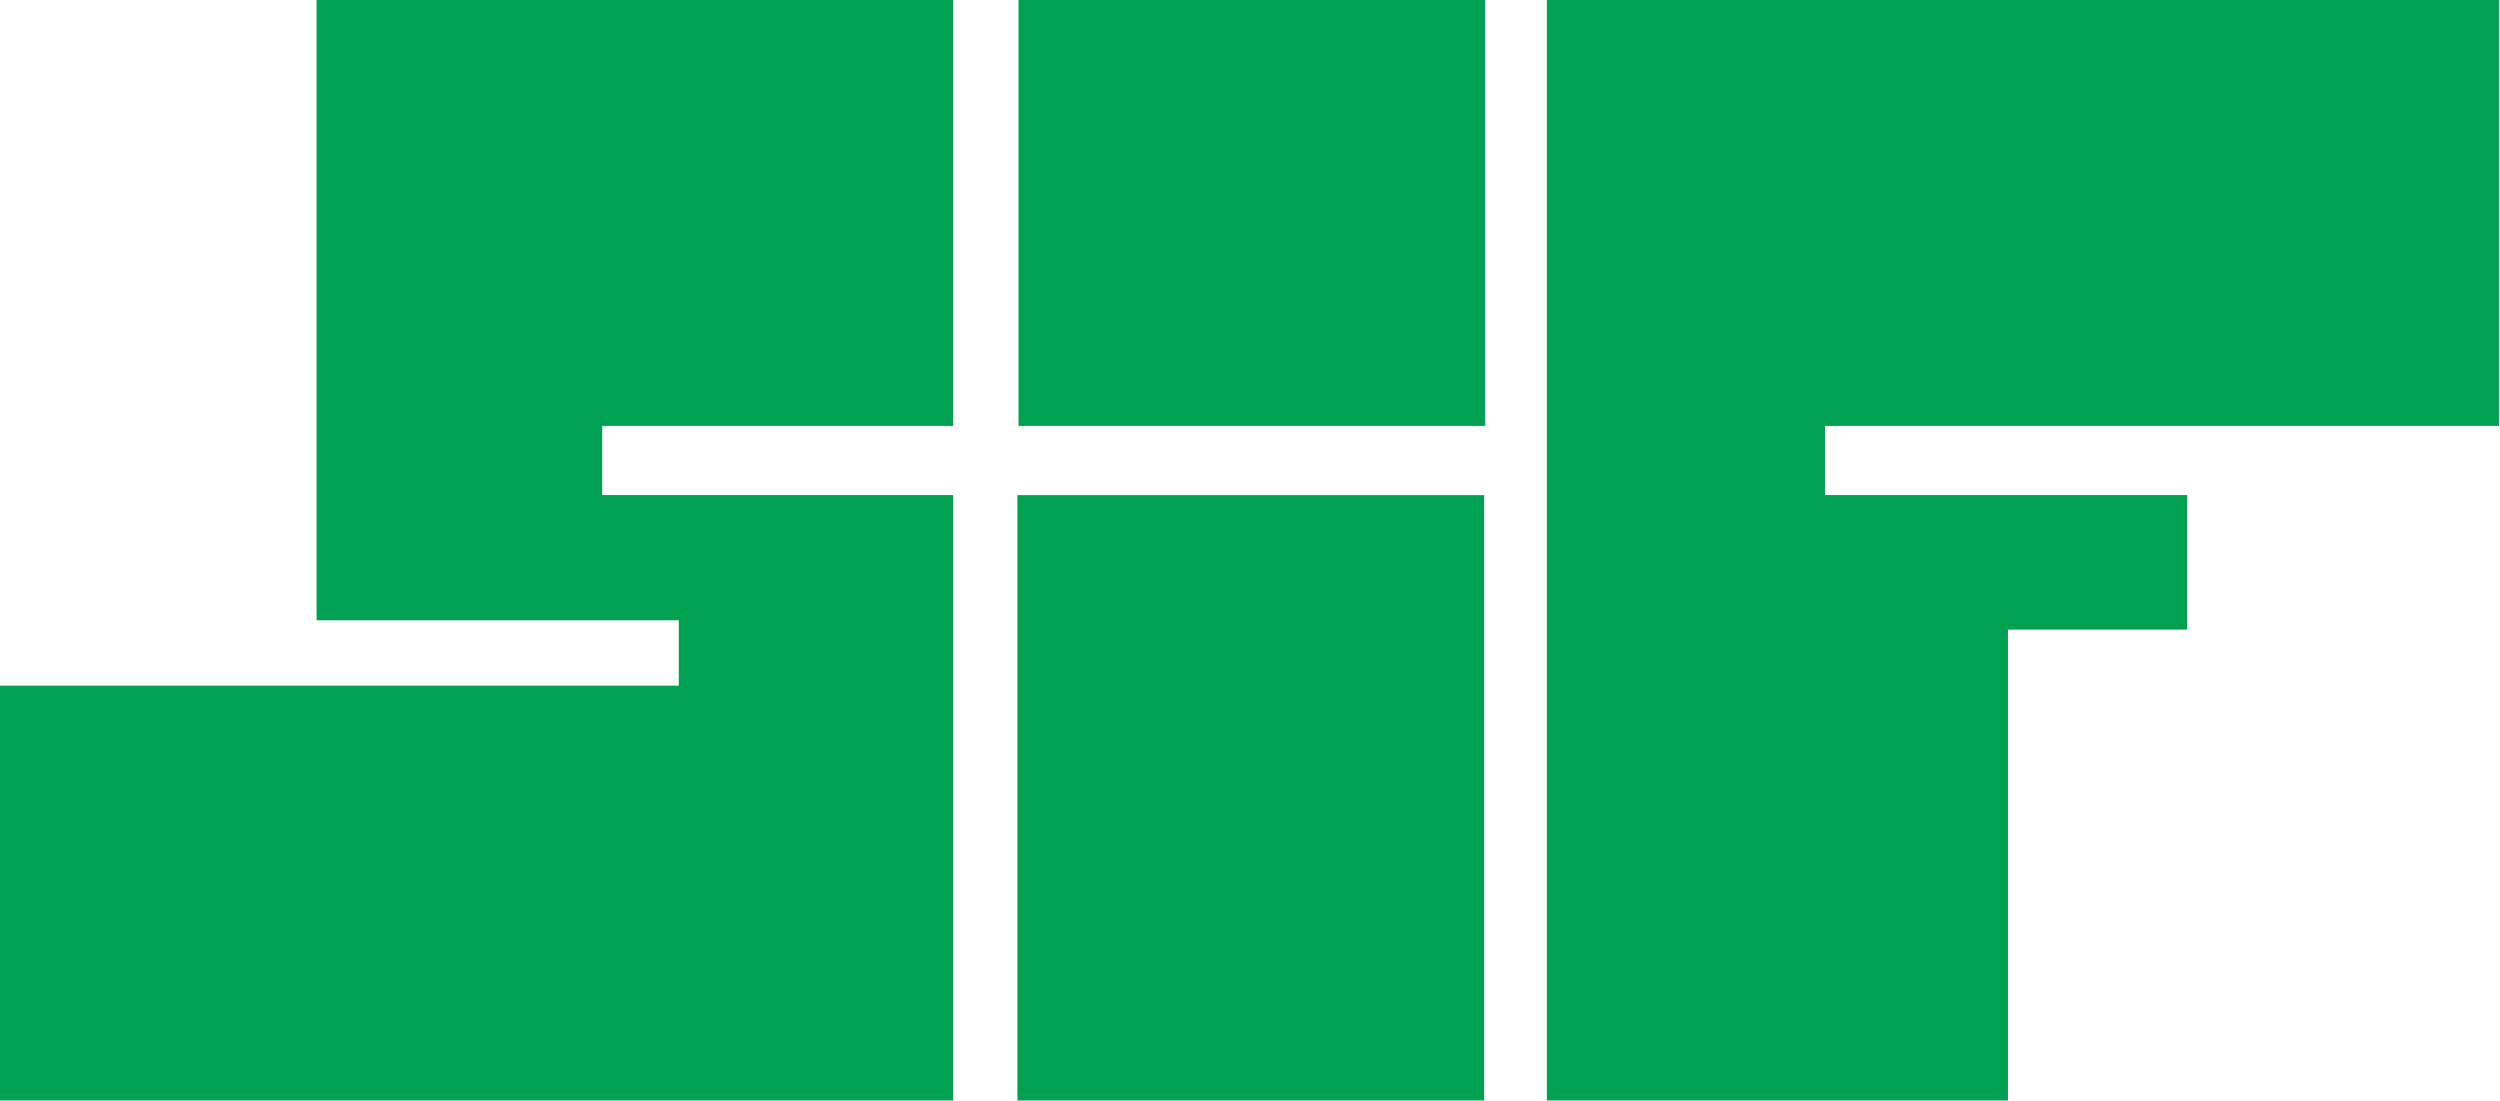
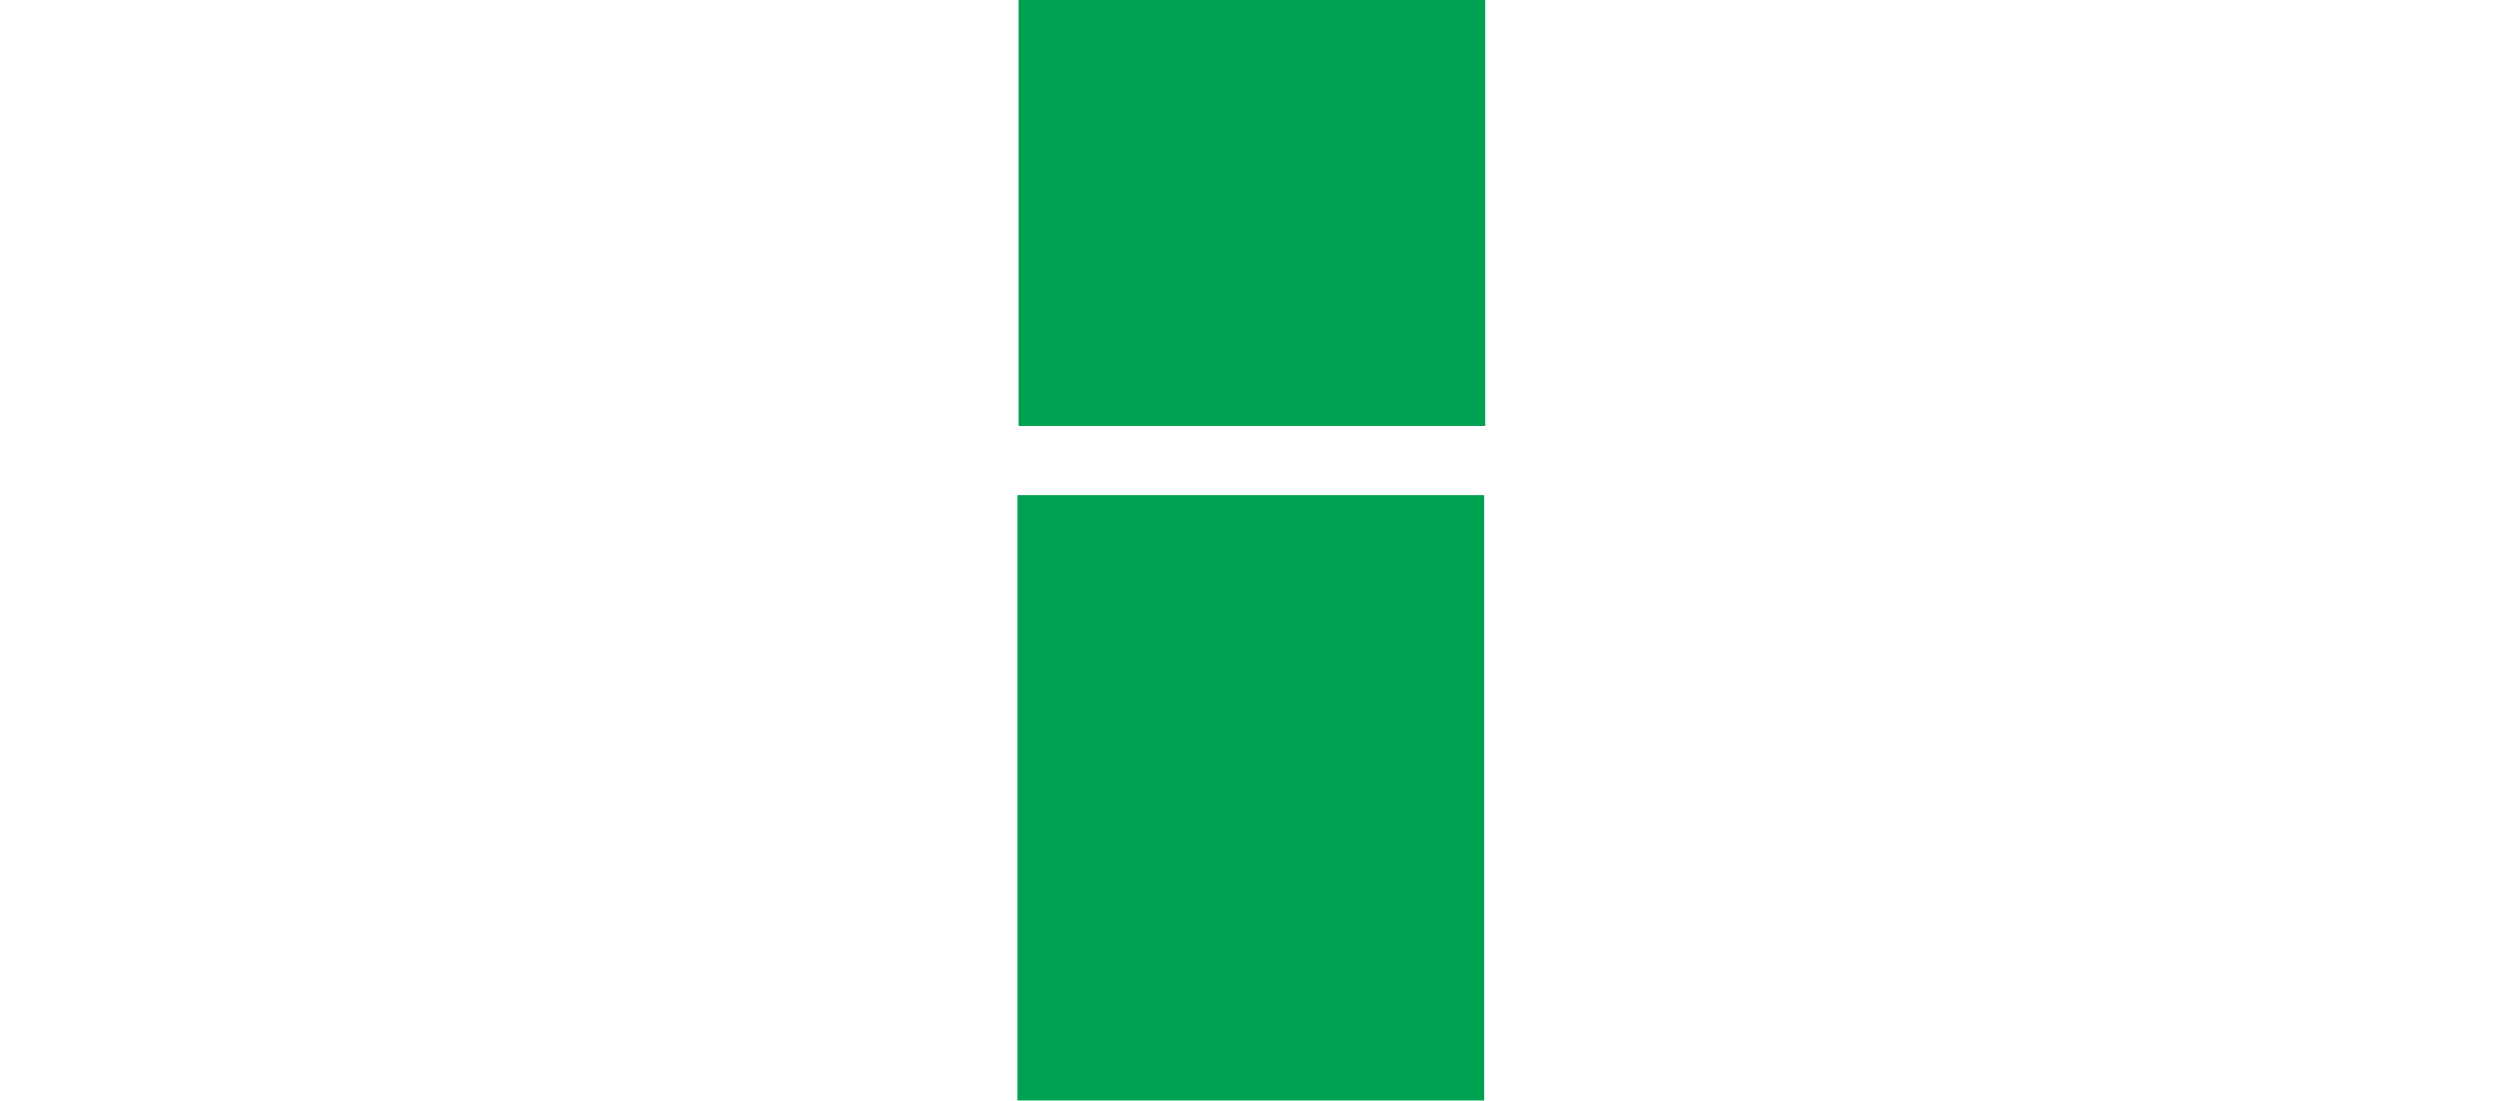
<svg xmlns="http://www.w3.org/2000/svg" xmlns:ns1="http://www.inkscape.org/namespaces/inkscape" xmlns:ns2="http://sodipodi.sourceforge.net/DTD/sodipodi-0.dtd" width="472.99" height="208.215" viewBox="0 0 472.99 208.215" id="svg2" version="1.1" ns1:version="0.91 r">
  <defs id="defs4" />
  <ns2:namedview id="base" pagecolor="#ffffff" bordercolor="#666666" borderopacity="1.0" ns1:pageopacity="0.0" ns1:pageshadow="2" ns1:zoom="44.8" ns1:cx="241.38908" ns1:cy="-3.1500991" ns1:document-units="px" ns1:current-layer="XMLID_1_" showgrid="false" units="px" fit-margin-top="0" fit-margin-left="0" fit-margin-right="0" fit-margin-bottom="0" ns1:window-width="1540" ns1:window-height="879" ns1:window-x="60" ns1:window-y="21" ns1:window-maximized="1" />
  <g ns1:label="Livello 1" ns1:groupmode="layer" id="layer1" transform="translate(169.086,74.283)">
    <g id="XMLID_1_" transform="translate(-343.862,-247.14)">
      <rect height="114.52" width="88.31" class="st0" y="266.538" x="367.266" id="XMLID_2_" style="fill:#00a150" />
      <g id="XMLID_3_" transform="matrix(3.532,0,0,3.535,-1044.967,-699.595)">
-         <polygon points="381.7,283.5 345.3,283.5 345.3,305.7 396.4,305.7 396.4,273.3 377.6,273.3 377.6,269.6 396.4,269.6 396.4,246.8 362.3,246.8 362.3,280 381.7,280 " class="st0" id="XMLID_4_" style="fill:#00a150" />
        <rect height="22.8" width="25" class="st0" y="246.8" x="399.9" id="XMLID_5_" style="fill:#00a150" />
-         <polygon points="452.9,280.5 462.5,280.5 462.5,273.3 452.9,273.3 451.3,273.3 443.1,273.3 443.1,269.6 479.2,269.6 479.2,246.8 428.2,246.8 428.2,268.2 428.2,269.6 428.2,273.3 428.2,274.4 428.2,305.7 452.9,305.7 " class="st0" id="XMLID_6_" style="fill:#00a150" />
      </g>
    </g>
  </g>
  <style id="style4137" type="text/css">
	.st0{fill:#00A150;}
</style>
</svg>